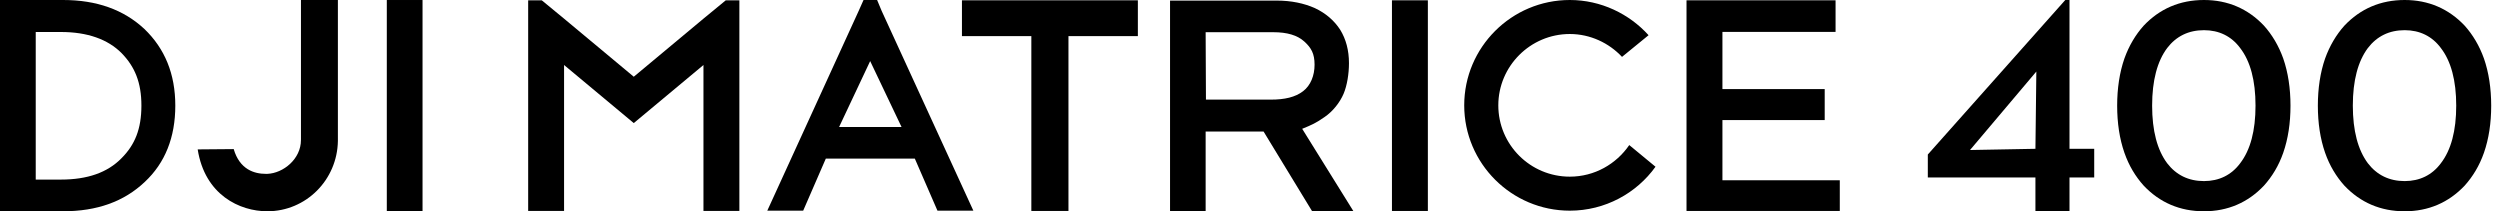
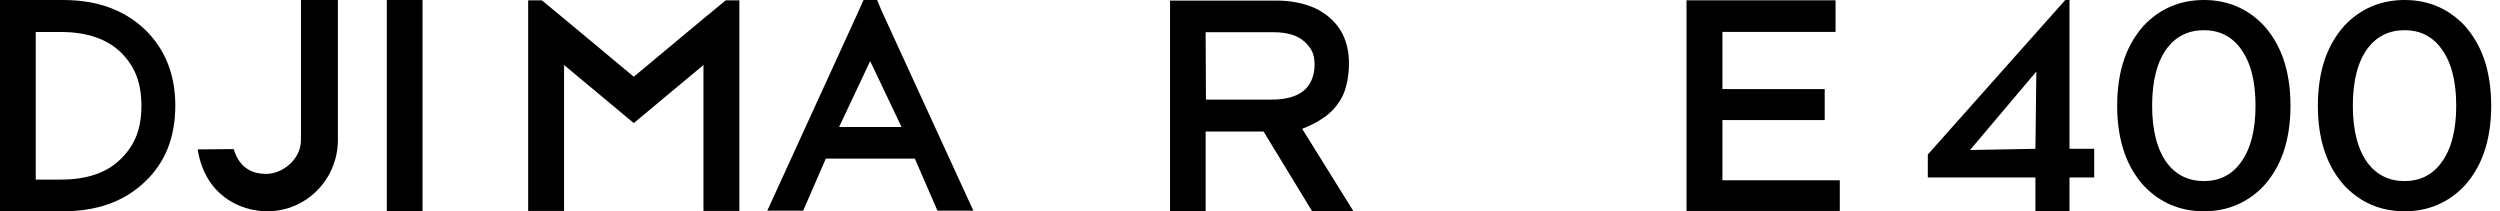
<svg xmlns="http://www.w3.org/2000/svg" version="1.1" id="图层_1" x="0px" y="0px" viewBox="0 0 2840 240" style="enable-background:new 0 0 2840 240;" xml:space="preserve">
  <g>
-     <polygon points="1092.77,41.03 1171.61,41.03 1171.61,239.65 1213.77,239.65 1213.77,41.03 1292.61,41.03 1292.61,0.34    1092.77,0.34  " />
    <path d="M996.4,0h-15.43l-5.48,12.31L871.64,239.32h40.78l25.71-59.15h101.11l25.71,59.15h40.78l-104.2-227.01L996.4,0z    M953.21,144.27l35.3-74.88l35.65,74.88H953.21z" />
    <polygon points="799.13,21.2 719.96,87.17 640.78,21.2 615.43,0.34 600,0.34 600,239.65 640.78,239.65 640.78,73.85 719.96,139.82    799.13,73.85 799.13,239.65 839.93,239.65 839.93,0.34 824.5,0.34  " />
    <path d="M1504.66,132.98c9.6-6.49,17.49-16.75,21.6-26.32c4.11-9.57,6.17-23.25,6.17-34.89c0-14.69-3.43-27.34-9.95-37.94   c-6.86-10.59-16.45-18.8-28.79-24.62c-12.34-5.47-26.73-8.54-43.52-8.54h-121V240h40.44v-90.6h65.81l55.19,90.6h46.95l-58.27-93.68   C1490.26,141.87,1495.41,139.49,1504.66,132.98z M1369.96,113.16l-0.35-76.58h76.78c15.77,0,27.42,3.42,35.31,10.59   c7.88,7.19,11.65,13.69,11.65,26.33c0,12.31-4.46,23.6-13.03,30.09c-8.91,6.84-20.91,9.57-36.68,9.57H1369.96z" />
    <polygon points="1956.68,136.4 2072.86,136.4 2072.86,101.2 1956.68,101.2 1956.68,36.24 2085.2,36.24 2085.2,0.34 1915.88,0.34    1915.88,239.65 2090,239.65 2090,204.78 1956.68,204.78  " />
-     <rect x="1581.26" y="0.34" width="40.79" height="239.32" />
-     <path d="M1783.31,200.68c-44.89,0-81.23-36.24-81.23-81.02c0-44.44,36.33-81.03,81.23-81.03c23.31,0,44.56,10.26,59.3,25.98   l30.16-24.62C1850.84,15.73,1818.62,0,1783.31,0c-66.15,0-119.96,53.67-119.96,119.66c0,65.98,53.82,119.66,119.96,119.66   c40.11,0,75.76-19.83,97.34-49.91l-29.81-24.62C1836.09,186.32,1811.42,200.68,1783.31,200.68z" />
    <rect x="439.41" y="0.01" width="40.59" height="239.99" />
    <path d="M341.88,157.72v1.37c0,21.59-20.11,37.71-38.19,38.4h-1.7c-12.96,0-29.68-4.8-36.5-28.13l-40.92,0.35   c8.18,51.78,47.74,70.29,79.12,70.29c44,0,79.47-35.67,80.15-79.89V0h-41.95V157.72z" />
    <path d="M164.04,32.93C140.5,10.98,109.81,0,71.61,0H0v240h71.61c38.54,0,69.23-10.97,92.77-33.26   c23.19-21.59,34.77-50.74,34.77-86.73C199.16,84,187.23,55.2,164.04,32.93z M138.12,179.65C122.09,196.1,99.24,204,69.23,204H40.59   V36.35h28.65c30.01,0,53.2,8.23,68.89,24c15.01,15.42,22.51,33.25,22.51,59.65C160.63,146.75,153.13,164.58,138.12,179.65z" />
    <path d="M2571.86,29.15C2553.72,9.95,2530.77,0,2503.72,0c-27.4,0-50.35,9.95-68.49,29.15c-9.25,10.29-16.79,22.96-21.92,37.36   c-5.48,15.77-8.22,33.95-8.22,53.49c0,19.89,2.74,37.71,8.22,53.49c5.13,14.75,12.66,27.09,21.92,37.38   c18.14,19.2,41.09,29.14,68.49,29.14c27.05,0,50-9.94,68.14-29.14c9.25-10.29,16.79-22.63,21.92-37.38   c5.48-15.77,8.22-33.6,8.22-53.49c0-19.54-2.74-37.71-8.22-53.49C2588.65,52.11,2581.11,39.44,2571.86,29.15z M2544.81,185.49   c-9.94,13.36-23.97,20.22-41.09,20.22c-17.47,0-31.5-6.86-41.78-20.22c-11.31-15.09-17.12-37.03-17.12-65.49   c0-28.45,5.81-50.41,17.12-65.48c10.27-13.38,24.31-20.24,41.78-20.24c17.12,0,31.16,6.86,41.09,20.24   c11.64,15.07,17.46,37.03,17.46,65.48C2562.27,148.46,2556.46,170.41,2544.81,185.49z" />
    <path d="M2821.78,66.51c-5.14-14.4-12.68-27.08-21.92-37.36C2781.71,9.95,2758.77,0,2731.71,0c-27.4,0-50.33,9.95-68.49,29.15   c-9.24,10.29-16.77,22.96-21.92,37.36c-5.48,15.77-8.22,33.95-8.22,53.49c0,19.89,2.74,37.71,8.22,53.49   c5.14,14.75,12.68,27.09,21.92,37.38c18.16,19.2,41.09,29.14,68.49,29.14c27.06,0,50-9.94,68.15-29.14   c9.24-10.29,16.77-22.63,21.92-37.38c5.48-15.77,8.22-33.6,8.22-53.49C2830,100.46,2827.26,82.29,2821.78,66.51z M2772.8,185.49   c-9.93,13.36-23.97,20.22-41.09,20.22c-17.46,0-31.5-6.86-41.78-20.22c-11.29-15.09-17.12-37.03-17.12-65.49   c0-28.45,5.83-50.41,17.12-65.48c10.27-13.38,24.32-20.24,41.78-20.24c17.12,0,31.17,6.86,41.09,20.24   c11.64,15.07,17.47,37.03,17.47,65.48C2790.28,148.46,2784.45,170.41,2772.8,185.49z" />
    <path d="M2350.95,0h-4.79L2190,175.54v26.06h122.25V240h38.7v-38.4h28.08v-32.56h-28.08V0z M2312.25,169.04l-74.3,1.37l75.34-89.14   L2312.25,169.04z" />
  </g>
</svg>